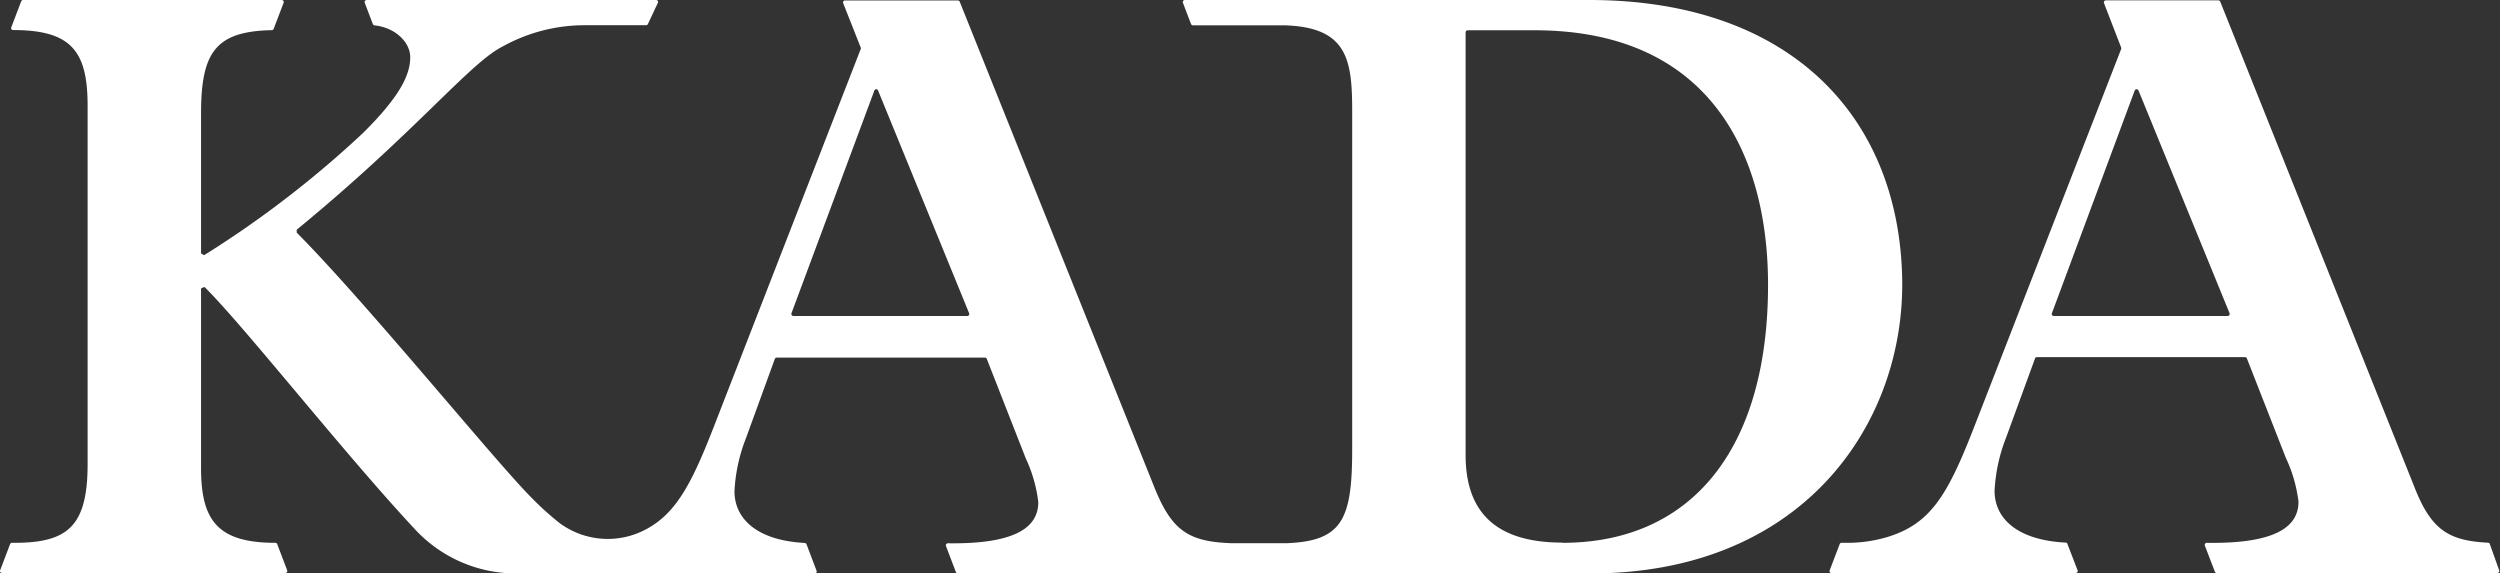
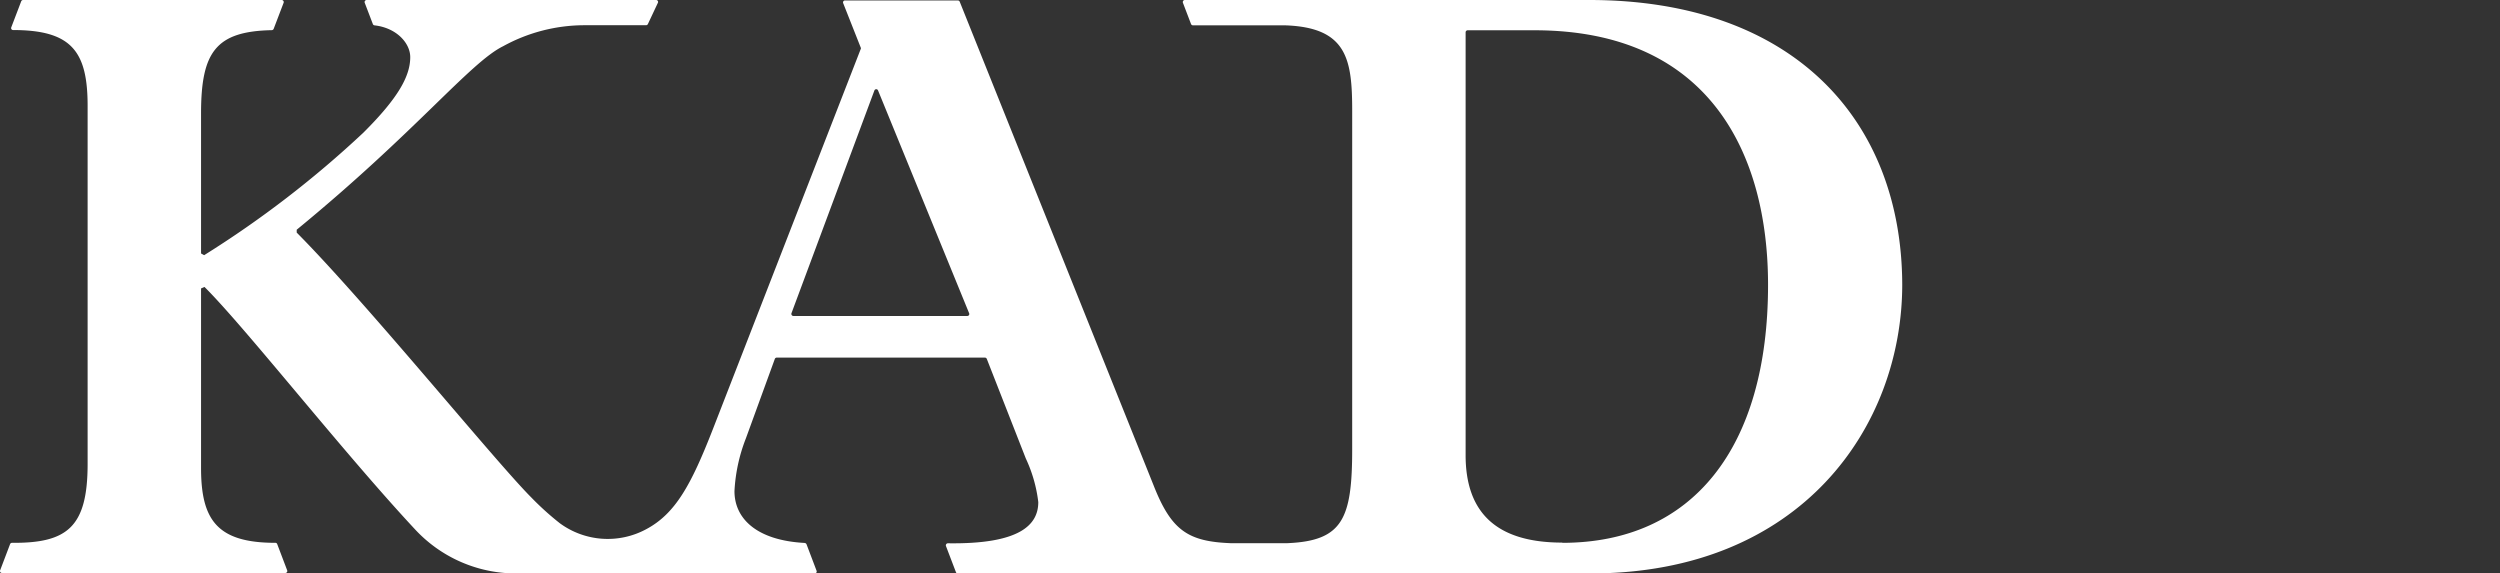
<svg xmlns="http://www.w3.org/2000/svg" id="Ebene_1" data-name="Ebene 1" viewBox="0 0 217.98 49.96">
  <rect x="0" y="0" width="217.98" height="49.96" fill="#333333" stroke="none" />
  <defs>
    <style>.cls-1{fill:#fff;}</style>
  </defs>
-   <path class="cls-1" d="M320.41,141.28a.16.16,0,0,0-.15-.11c-3.52-.18-5-1.16-6.48-5L296.91,94a.19.19,0,0,0-.17-.12h-9.81a.18.18,0,0,0-.16.24l1.5,3.88a.24.24,0,0,1,0,.12L275.4,131.21c-2.29,5.88-3.79,8.31-7.47,9.45a12.17,12.17,0,0,1-3.61.52h-.43a.17.17,0,0,0-.16.1l-.88,2.31a.16.16,0,0,0,.16.22H284.3a.17.17,0,0,0,.17-.23l-.89-2.31a.15.15,0,0,0-.15-.11c-4.19-.21-6.2-2.08-6.2-4.52a14.67,14.67,0,0,1,1-4.62l2.53-6.92a.16.16,0,0,1,.16-.11h18.15a.17.17,0,0,1,.16.11l3.4,8.68a12.49,12.49,0,0,1,1.1,3.81c0,2-1.65,3.69-8,3.59a.18.18,0,0,0-.17.23l.88,2.29a.16.16,0,0,0,.16.11h24.47a.17.17,0,0,0,.16-.23Zm-38.18-20.12,7.22-19.42a.18.18,0,0,1,.33,0l7.94,19.42a.18.18,0,0,1-.16.24H282.39A.17.17,0,0,1,282.23,121.16Z" transform="translate(-103.32 -93.85)" />
  <path class="cls-1" d="M241.88,93.85H206.63a.18.18,0,0,0-.17.24l.71,1.86a.19.19,0,0,0,.17.11h8.06c5.4.19,5.82,3,5.82,7.47V133c0,6.08-.82,8-5.63,8.21h-5c-3.67-.15-5.13-1.1-6.67-5L187,94a.18.18,0,0,0-.16-.11H177a.17.17,0,0,0-.16.24L178.37,98a.13.13,0,0,1,0,.12L165.5,131.21c-1.92,4.93-3.29,7.43-5.85,8.79a7.06,7.06,0,0,1-7.52-.53,24.94,24.94,0,0,1-2.49-2.25c-3.13-3.13-14.34-16.94-20.45-23.09v-.25c10.38-8.51,15.11-14.58,18-16a14.73,14.73,0,0,1,7-1.83l5.46,0a.18.18,0,0,0,.16-.1l.87-1.85a.17.17,0,0,0-.15-.25H135.28a.18.18,0,0,0-.16.24l.71,1.86a.18.18,0,0,0,.14.11c1.95.22,3.12,1.57,3.12,2.77,0,1.62-1,3.52-4.1,6.6a90.12,90.12,0,0,1-13.87,10.67l-.27-.15V103.74c0-5.36,1.29-7.16,6.17-7.26a.19.19,0,0,0,.16-.11l.87-2.28a.18.18,0,0,0-.17-.24H105.33a.18.18,0,0,0-.16.11l-.87,2.28a.17.17,0,0,0,.16.23c5.12,0,6.5,1.88,6.5,6.61v31.21c0,5.49-1.74,6.93-6.59,6.89a.18.18,0,0,0-.17.11l-.87,2.29a.17.17,0,0,0,.16.23H128.2a.17.17,0,0,0,.16-.23l-.87-2.29a.16.16,0,0,0-.16-.11c-5.08,0-6.48-2-6.48-6.52V119l.3-.13c3.55,3.52,12.16,14.5,18.38,21.16a12,12,0,0,0,8.83,3.82h26a.17.17,0,0,0,.16-.23l-.88-2.32a.21.21,0,0,0-.16-.11c-4.14-.22-6.12-2.09-6.12-4.52a14.67,14.67,0,0,1,1-4.61l2.52-6.92a.18.18,0,0,1,.17-.11h18.14a.18.18,0,0,1,.17.11l3.4,8.68a12.38,12.38,0,0,1,1.09,3.81c0,2-1.63,3.68-7.88,3.59a.18.18,0,0,0-.17.24l.87,2.28a.17.17,0,0,0,.16.11H242c18.39,0,27.18-12.82,27.18-25.2C269.13,104.25,259.61,93.85,241.88,93.85Zm-69.55,27.31,7.23-19.42a.17.17,0,0,1,.32,0l7.94,19.42a.17.17,0,0,1-.16.24H172.49A.18.18,0,0,1,172.33,121.16Zm67.21,20c-5.86,0-8.43-2.72-8.43-7.62V96.66a.18.18,0,0,1,.18-.17h5.83c15.31,0,20.36,10.84,20.36,22.2C257.48,132.9,250.89,141.18,239.54,141.18Z" transform="translate(-103.32 -93.85)" />
</svg>